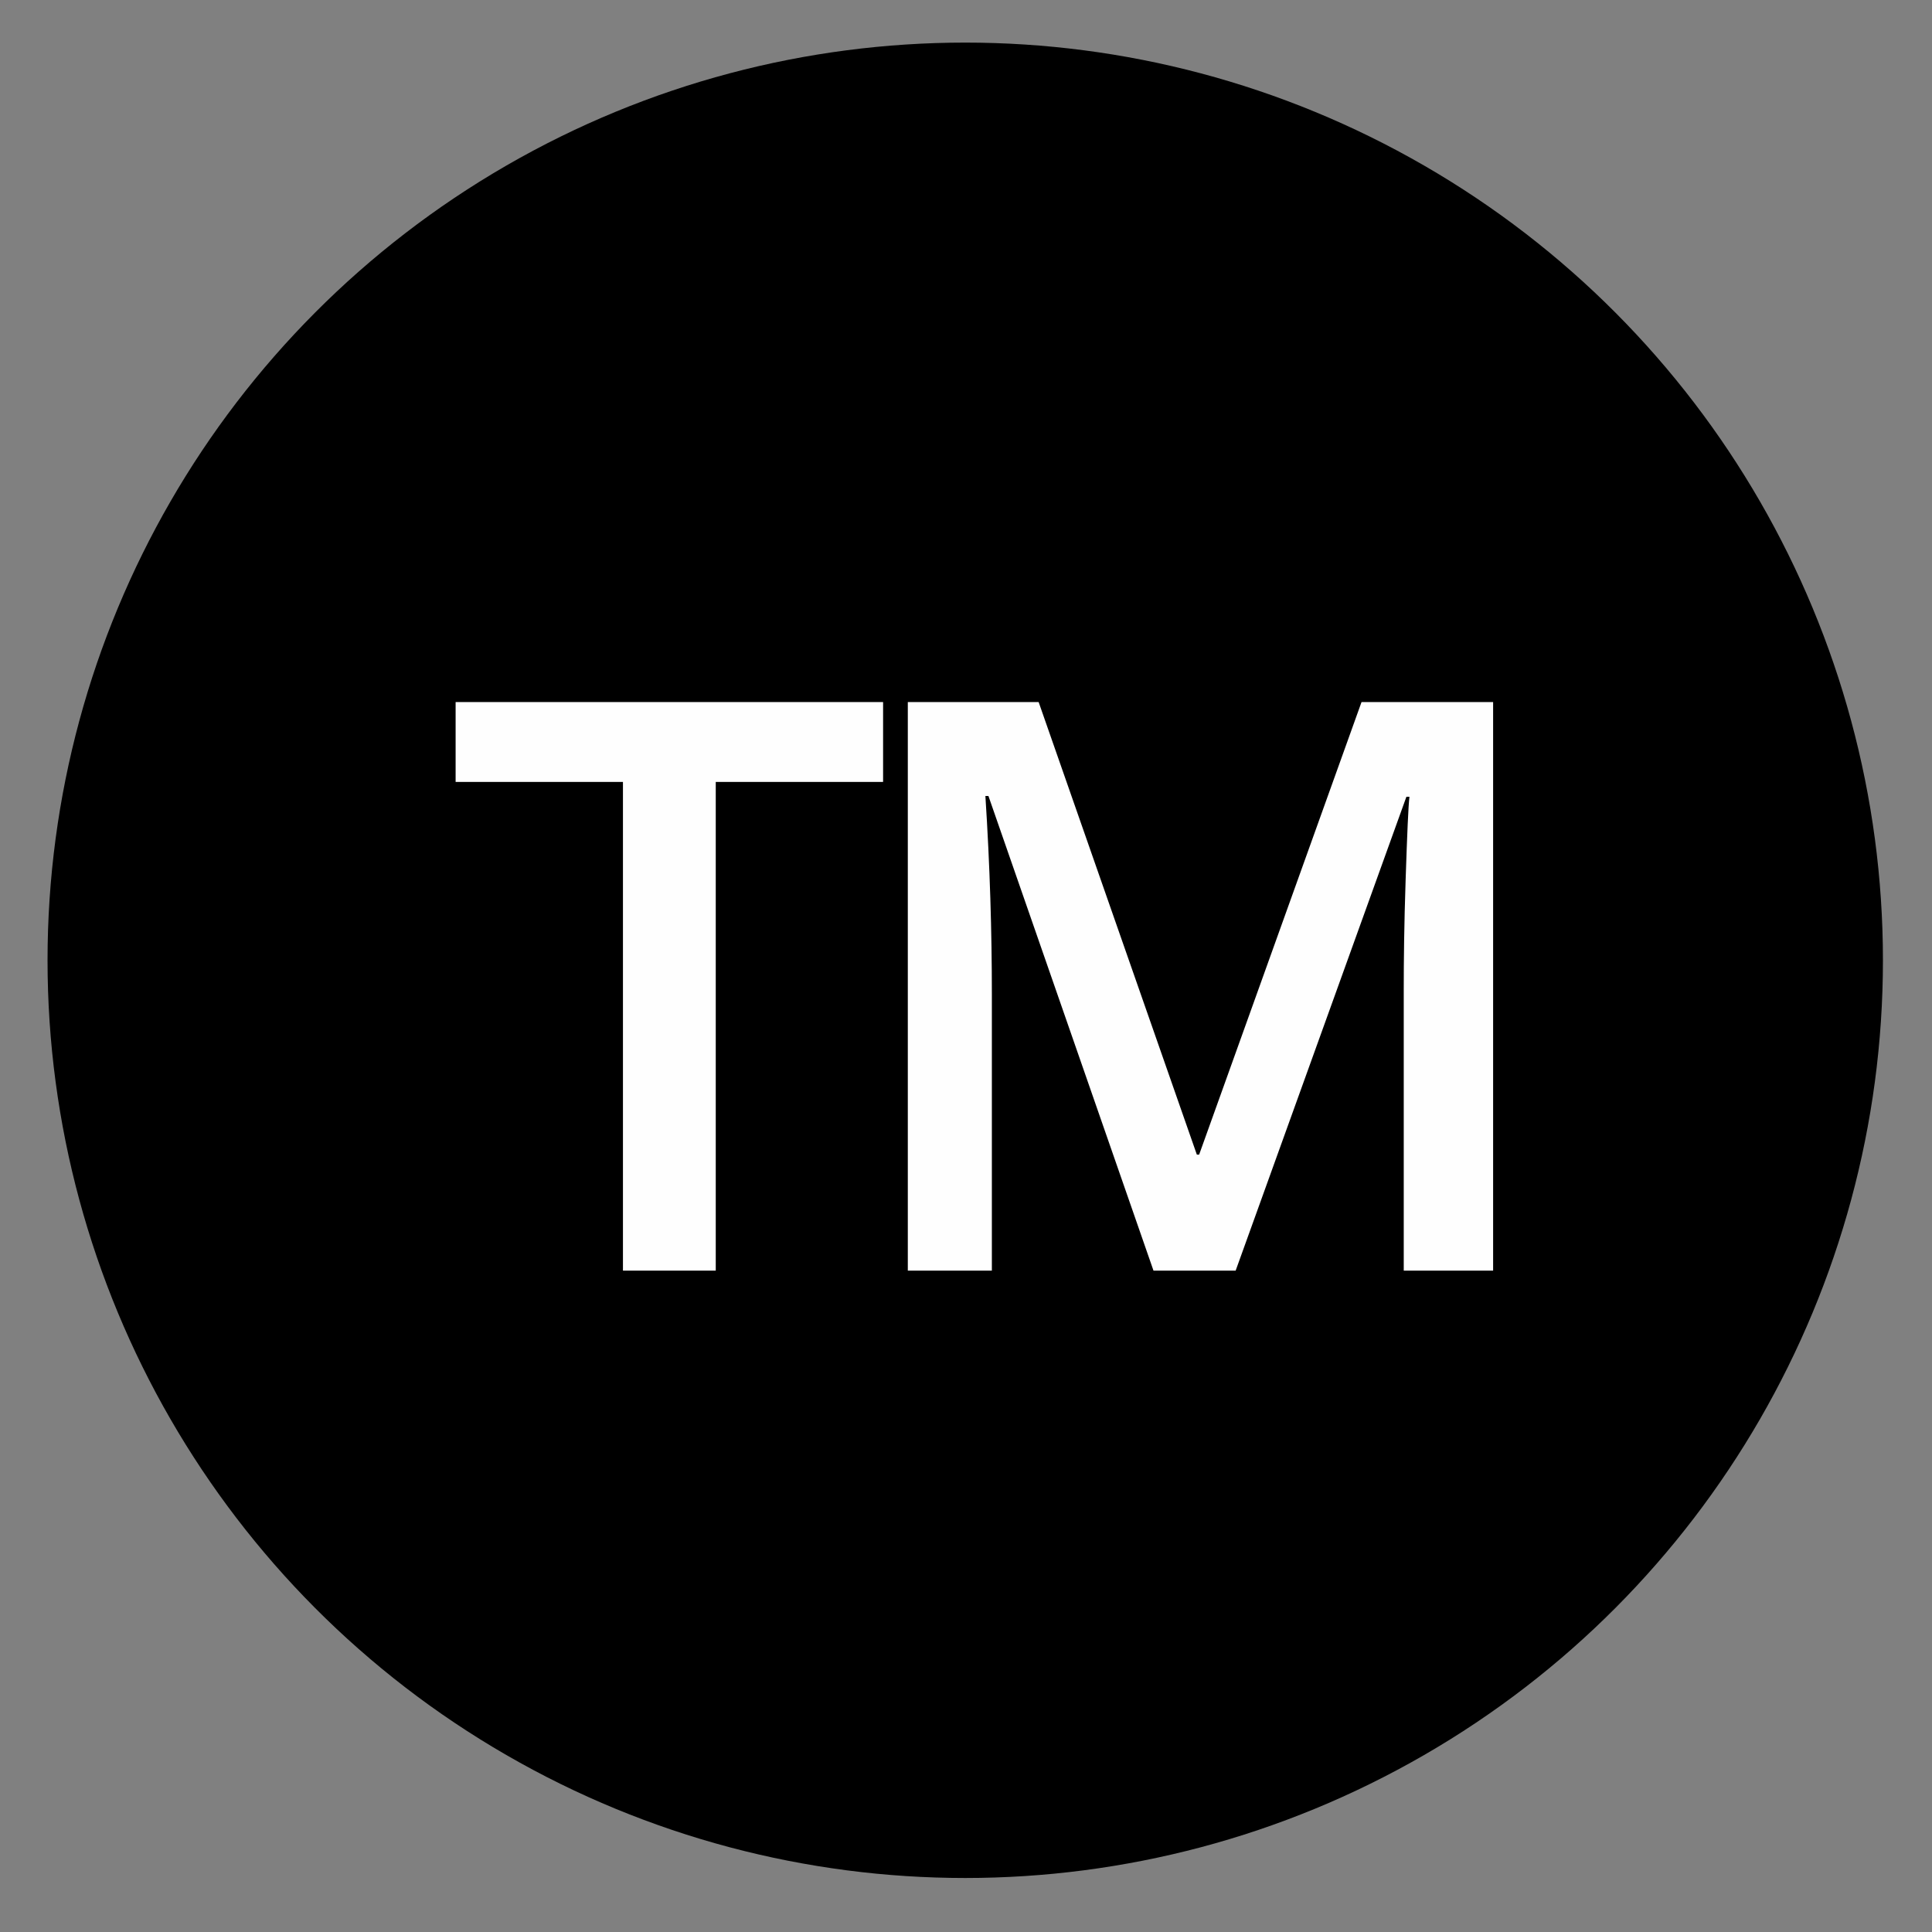
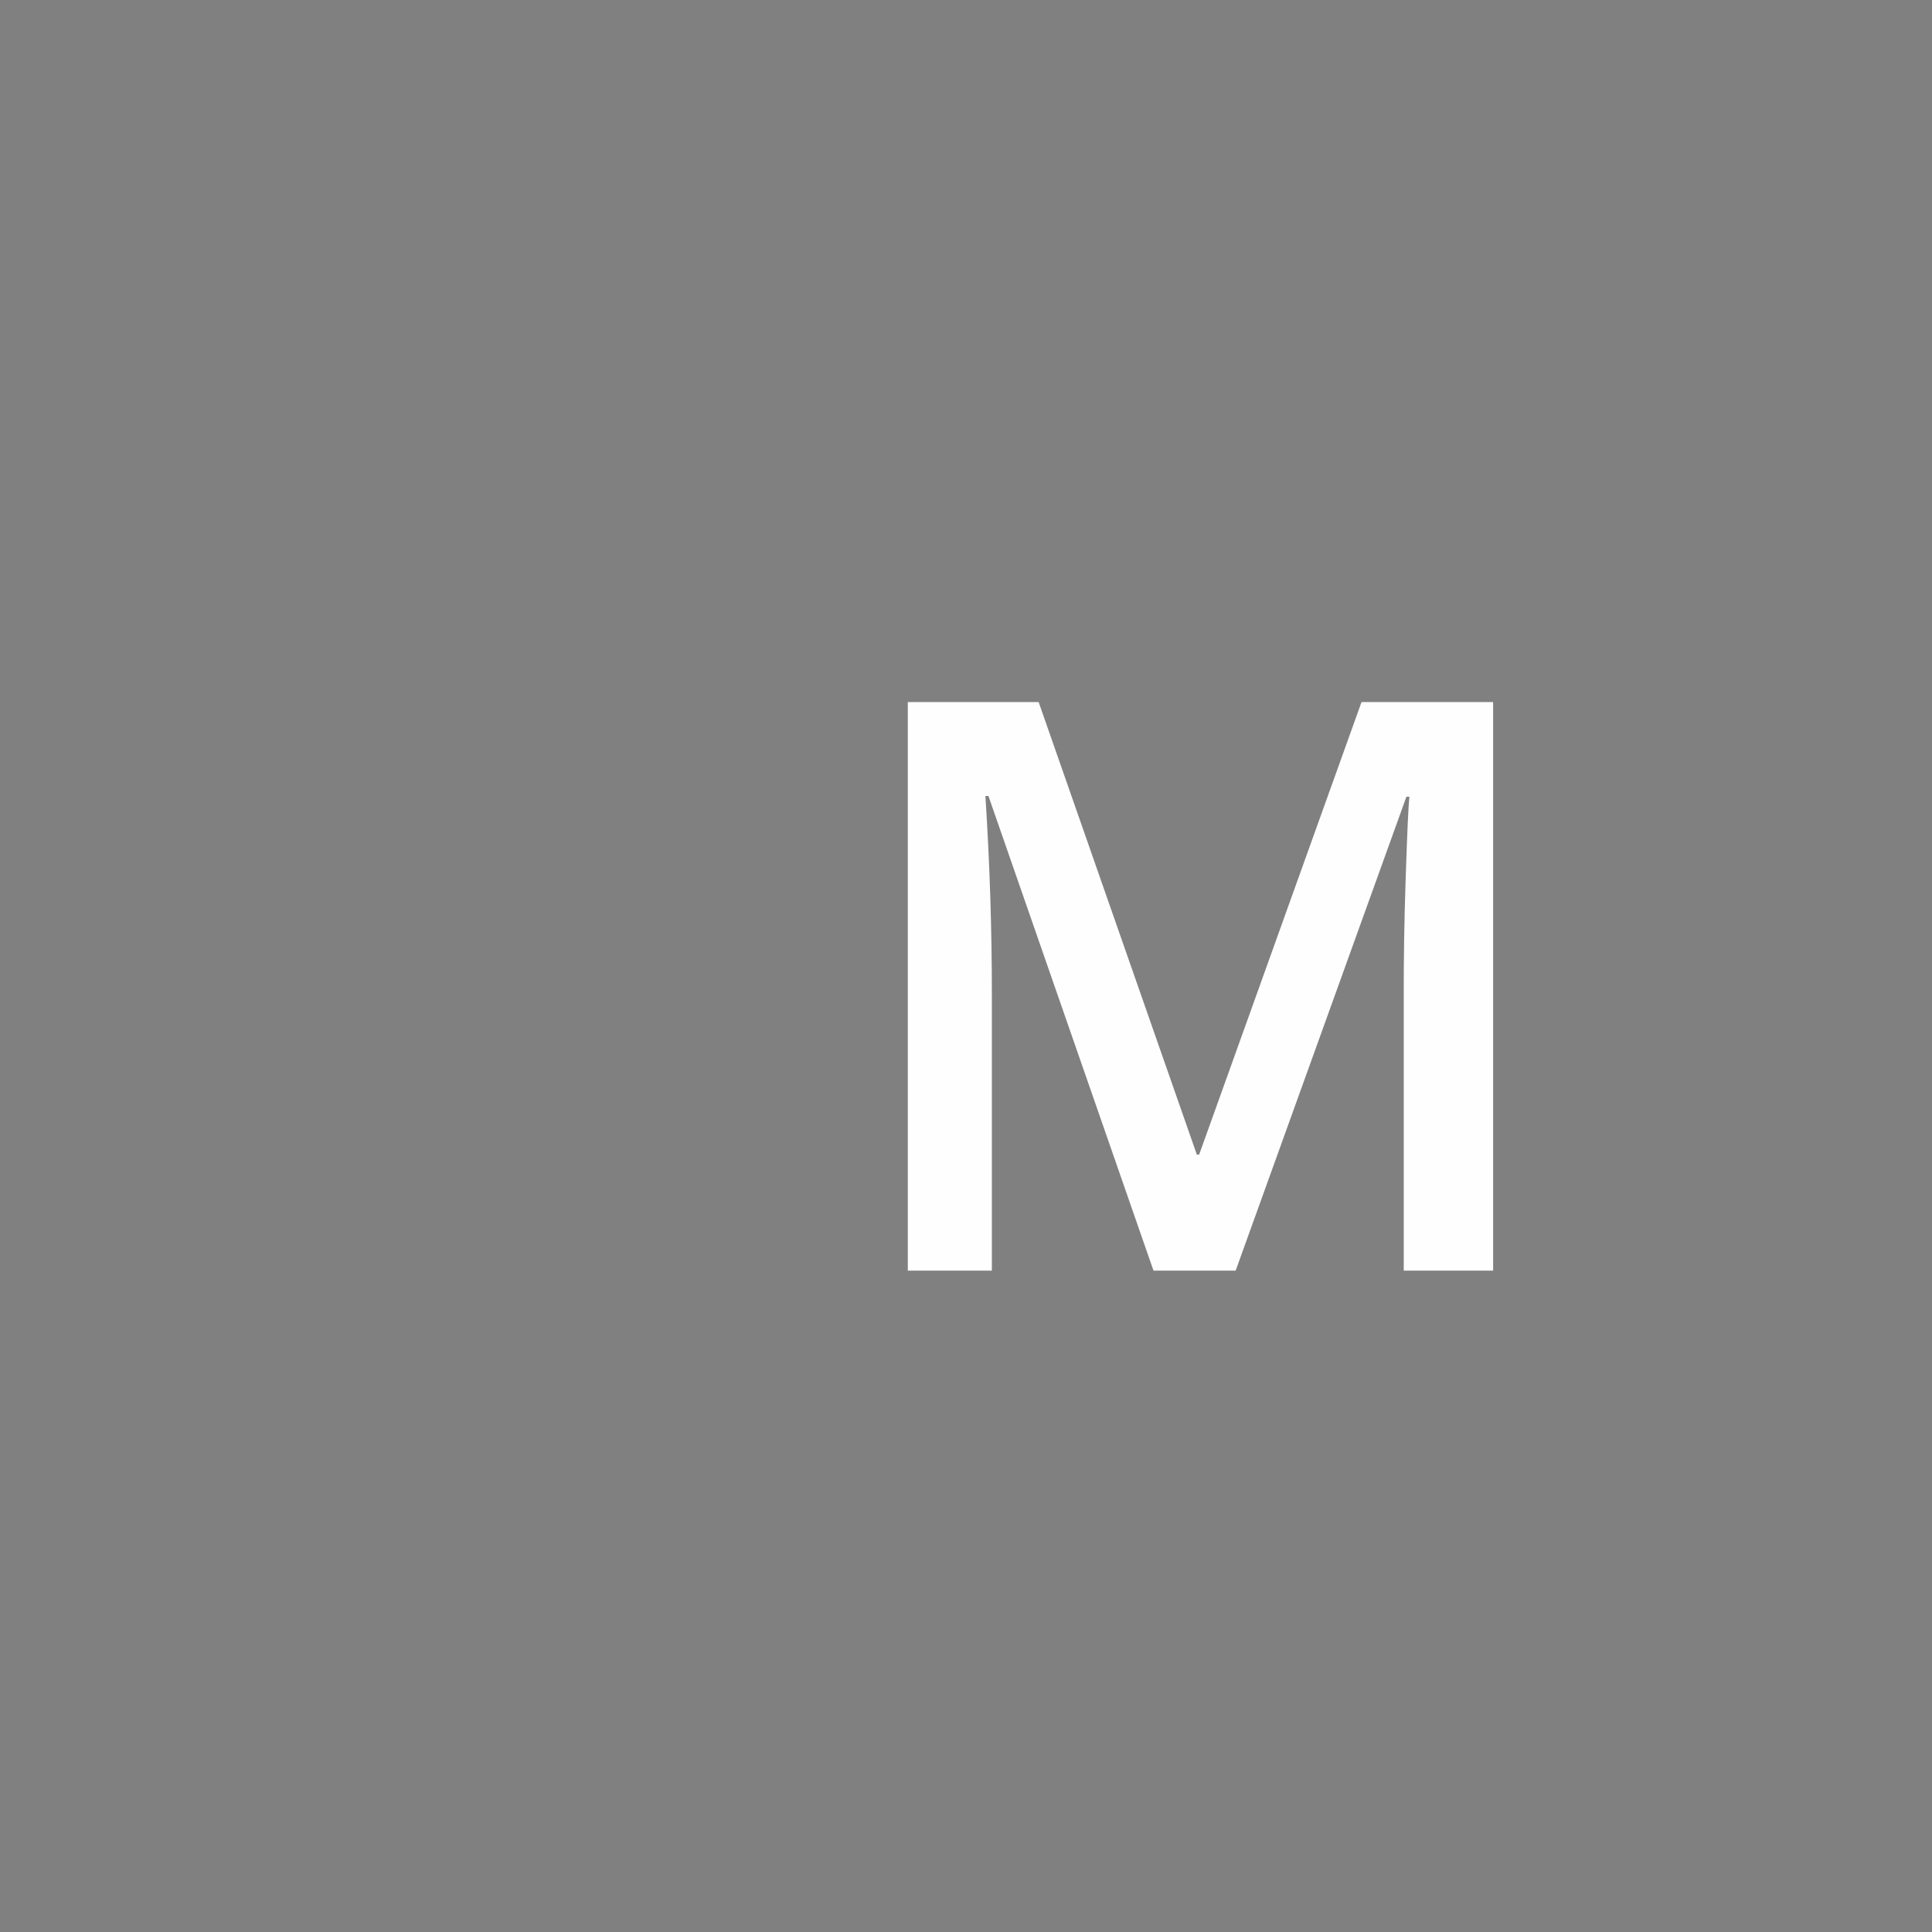
<svg xmlns="http://www.w3.org/2000/svg" xml:space="preserve" width="50.8mm" height="50.8mm" version="1.1" style="shape-rendering:geometricPrecision; text-rendering:geometricPrecision; image-rendering:optimizeQuality; fill-rule:evenodd; clip-rule:evenodd" viewBox="0 0 5080 5080">
  <rect x="0" y="0" width="5080" height="5080" fill="#808080" stroke="none" />
  <defs>
    <style type="text/css">
   
    .fil0 {fill:black}
    .fil1 {fill:#FEFEFE;fill-rule:nonzero}
   
  </style>
  </defs>
  <g id="Camada_x0020_1">
-     <circle class="fil0" cx="2538" cy="2525" r="2413" />
-     <polygon class="fil1" points="1882,3341 1638,3341 1638,2056 1198,2056 1198,1846 2322,1846 2322,2056 1882,2056 " />
    <path id="1" class="fil1" d="M3033 3341l-434 -1248 -8 0c12,185 17,359 17,521l0 727 -221 0 0 -1495 344 0 416 1190 6 0 427 -1190 346 0 0 1495 -235 0 0 -739c0,-74 1,-171 5,-290 4,-120 7,-192 10,-217l-8 0 -449 1246 -216 0z" />
  </g>
</svg>